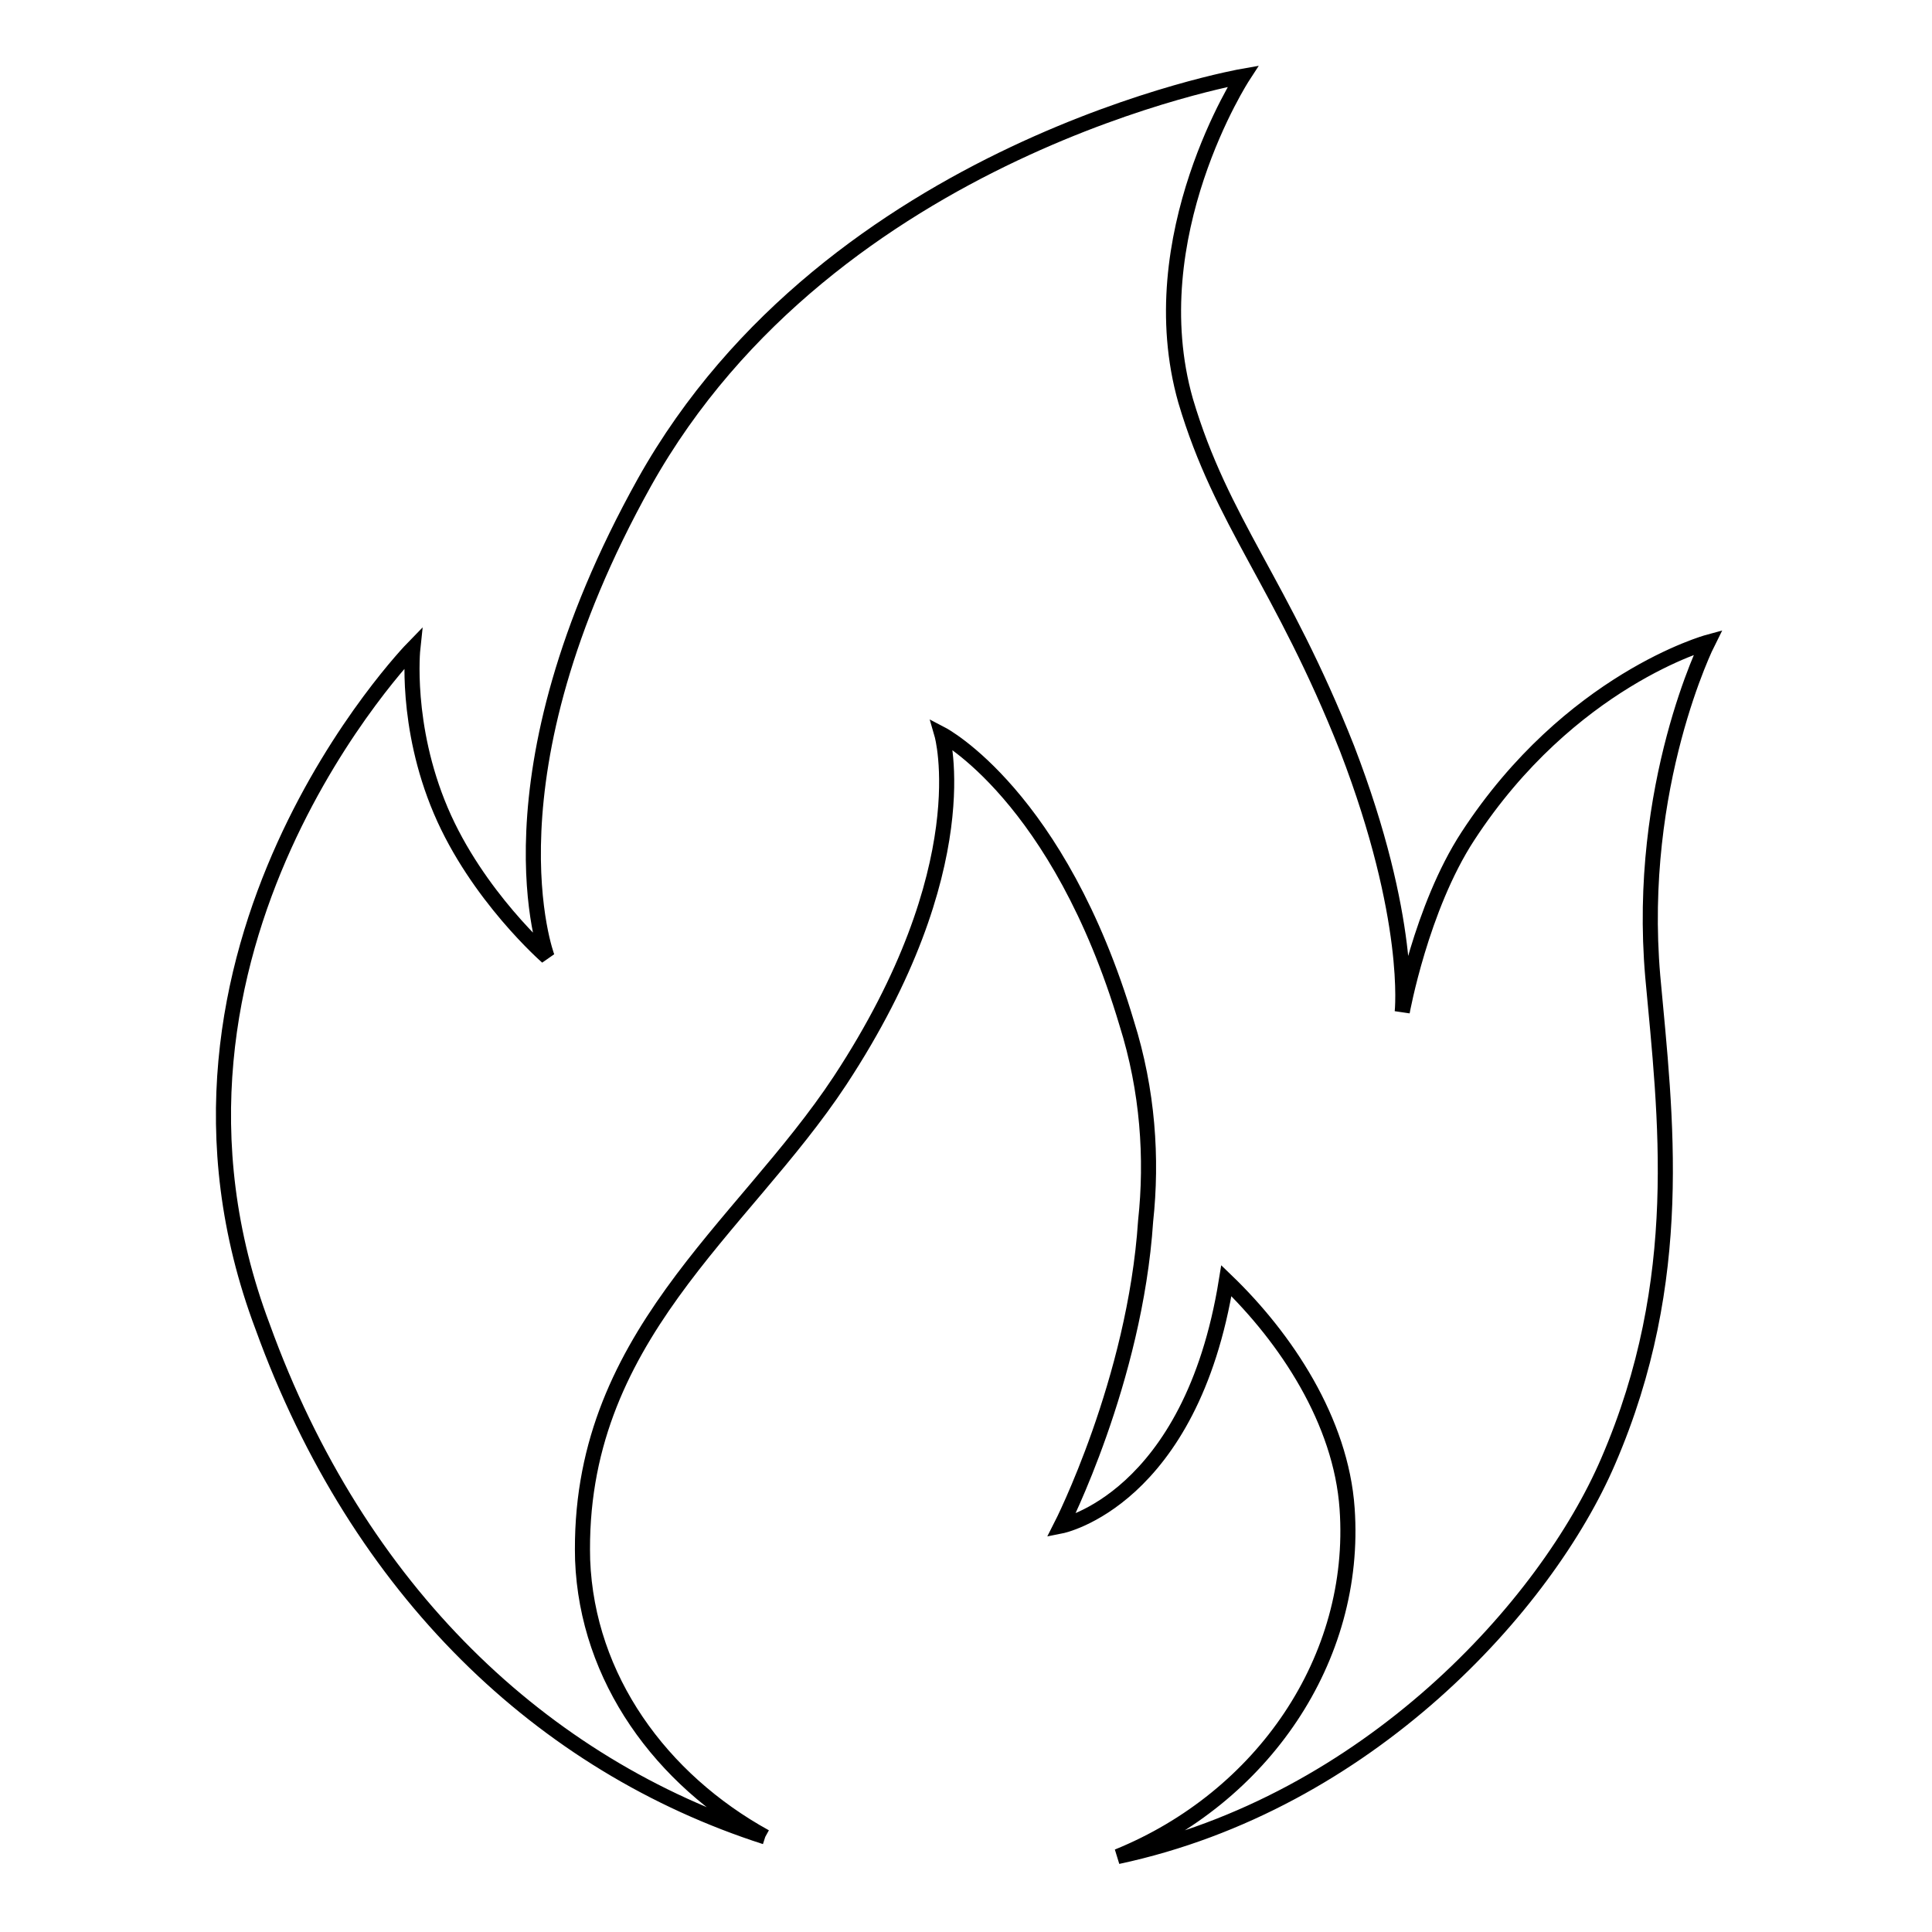
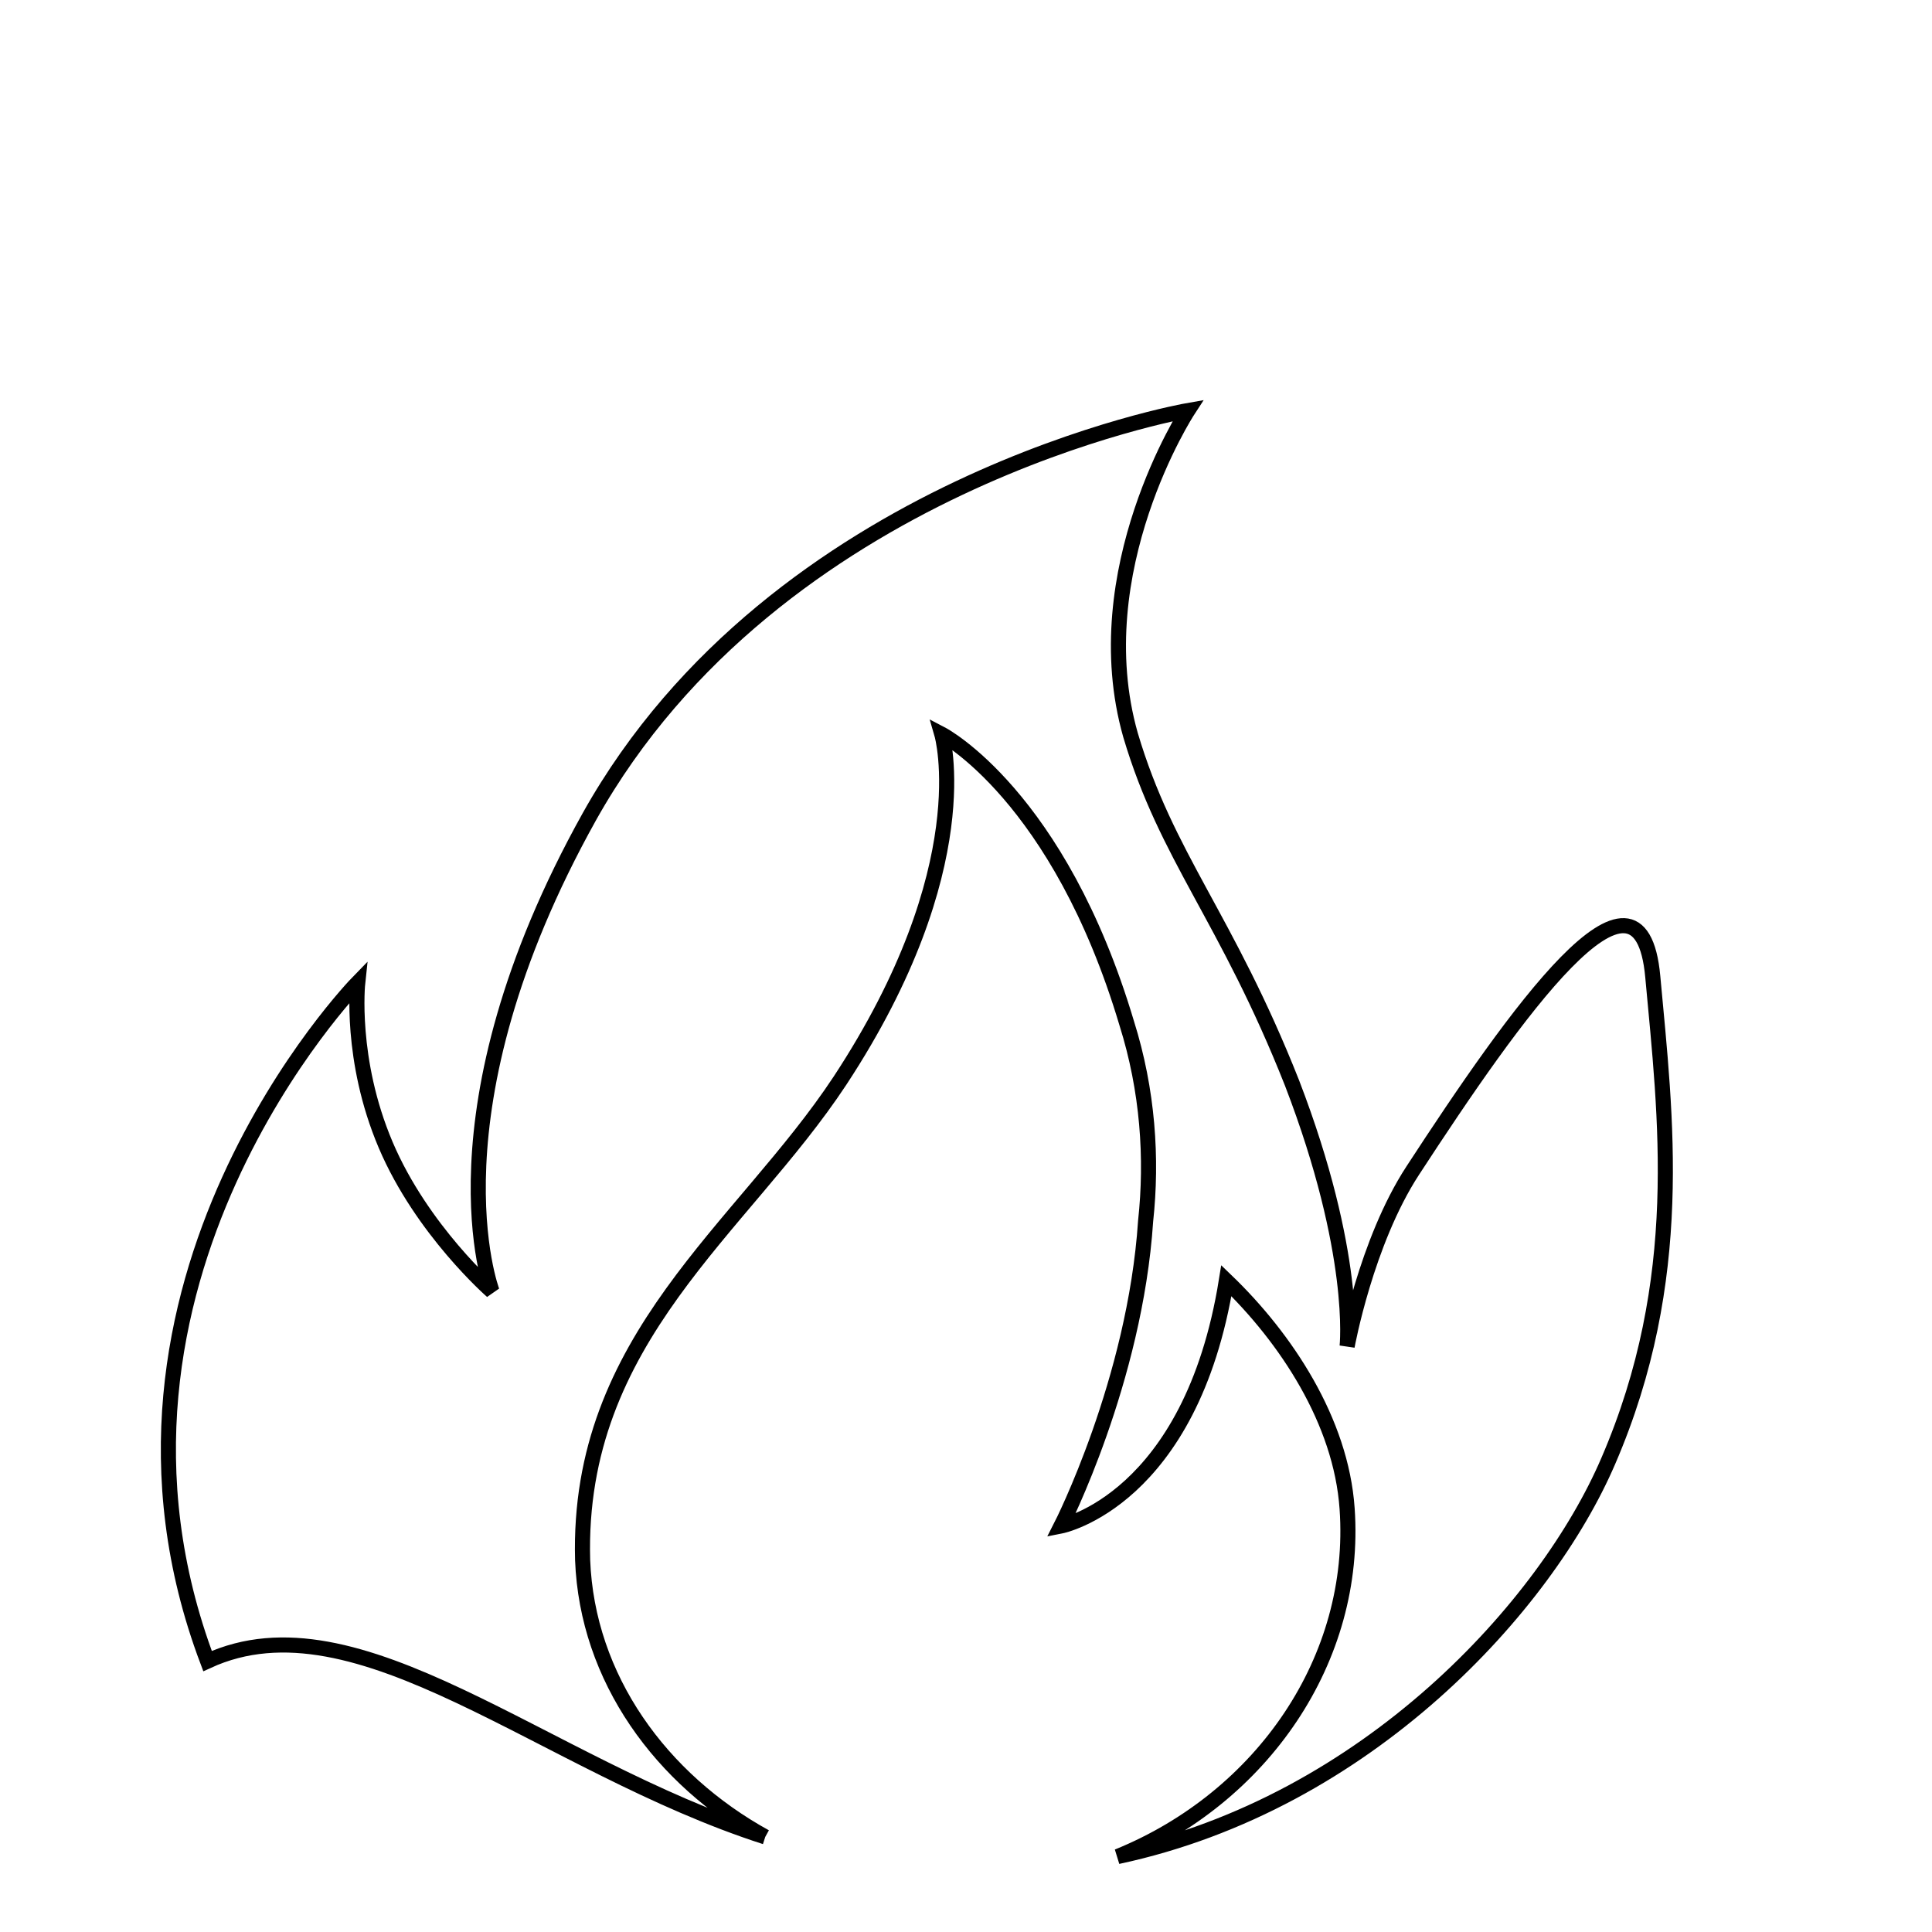
<svg xmlns="http://www.w3.org/2000/svg" version="1.1" x="0px" y="0px" viewBox="0 0 256 256" enable-background="new 0 0 256 256" xml:space="preserve">
  <g>
-     <path stroke-width="2" fill-opacity="0" stroke="#000000" d="M101.4,243.4c-13.8-7.6-23.6-21-24.2-36.7c-0.8-29.4,21.1-43.8,34.1-63.5c18.6-28.3,13.5-45.9,13.5-45.9 s15.5,8.1,24.5,38.3c2.8,8.9,3.4,17.9,2.5,26.2c-1.4,21.2-11.2,40.4-11.2,40.4s17.2-3.4,21.9-32.5c7.9,7.6,15.2,18.6,16,30.2 c1.4,19.9-11.2,38.3-30.4,46.1c33.2-7.1,56.8-33.3,65-52.4c10.4-24.1,7.6-45.6,5.9-64.2c-2.2-25.4,7.3-44.3,7.3-44.3 s-18.3,5-31.8,25.7c-6.2,9.5-8.7,23.3-8.7,23.3s1.4-12.3-7.3-34.9c-8.7-22-16.6-29.9-21.4-46.1c-6.2-21.8,7.6-43,7.6-43 s-54.5,9.5-79.3,53.8c-21.9,39.3-12.9,62.9-12.9,62.9s-9.3-8.1-14.1-19.4c-4.8-11.3-3.7-21.5-3.7-21.5s-38.8,39.8-19.9,89.9 C47.5,210.9,71.9,233.9,101.4,243.4" />
+     <path stroke-width="2" fill-opacity="0" stroke="#000000" d="M101.4,243.4c-13.8-7.6-23.6-21-24.2-36.7c-0.8-29.4,21.1-43.8,34.1-63.5c18.6-28.3,13.5-45.9,13.5-45.9 s15.5,8.1,24.5,38.3c2.8,8.9,3.4,17.9,2.5,26.2c-1.4,21.2-11.2,40.4-11.2,40.4s17.2-3.4,21.9-32.5c7.9,7.6,15.2,18.6,16,30.2 c1.4,19.9-11.2,38.3-30.4,46.1c33.2-7.1,56.8-33.3,65-52.4c10.4-24.1,7.6-45.6,5.9-64.2s-18.3,5-31.8,25.7c-6.2,9.5-8.7,23.3-8.7,23.3s1.4-12.3-7.3-34.9c-8.7-22-16.6-29.9-21.4-46.1c-6.2-21.8,7.6-43,7.6-43 s-54.5,9.5-79.3,53.8c-21.9,39.3-12.9,62.9-12.9,62.9s-9.3-8.1-14.1-19.4c-4.8-11.3-3.7-21.5-3.7-21.5s-38.8,39.8-19.9,89.9 C47.5,210.9,71.9,233.9,101.4,243.4" />
  </g>
</svg>